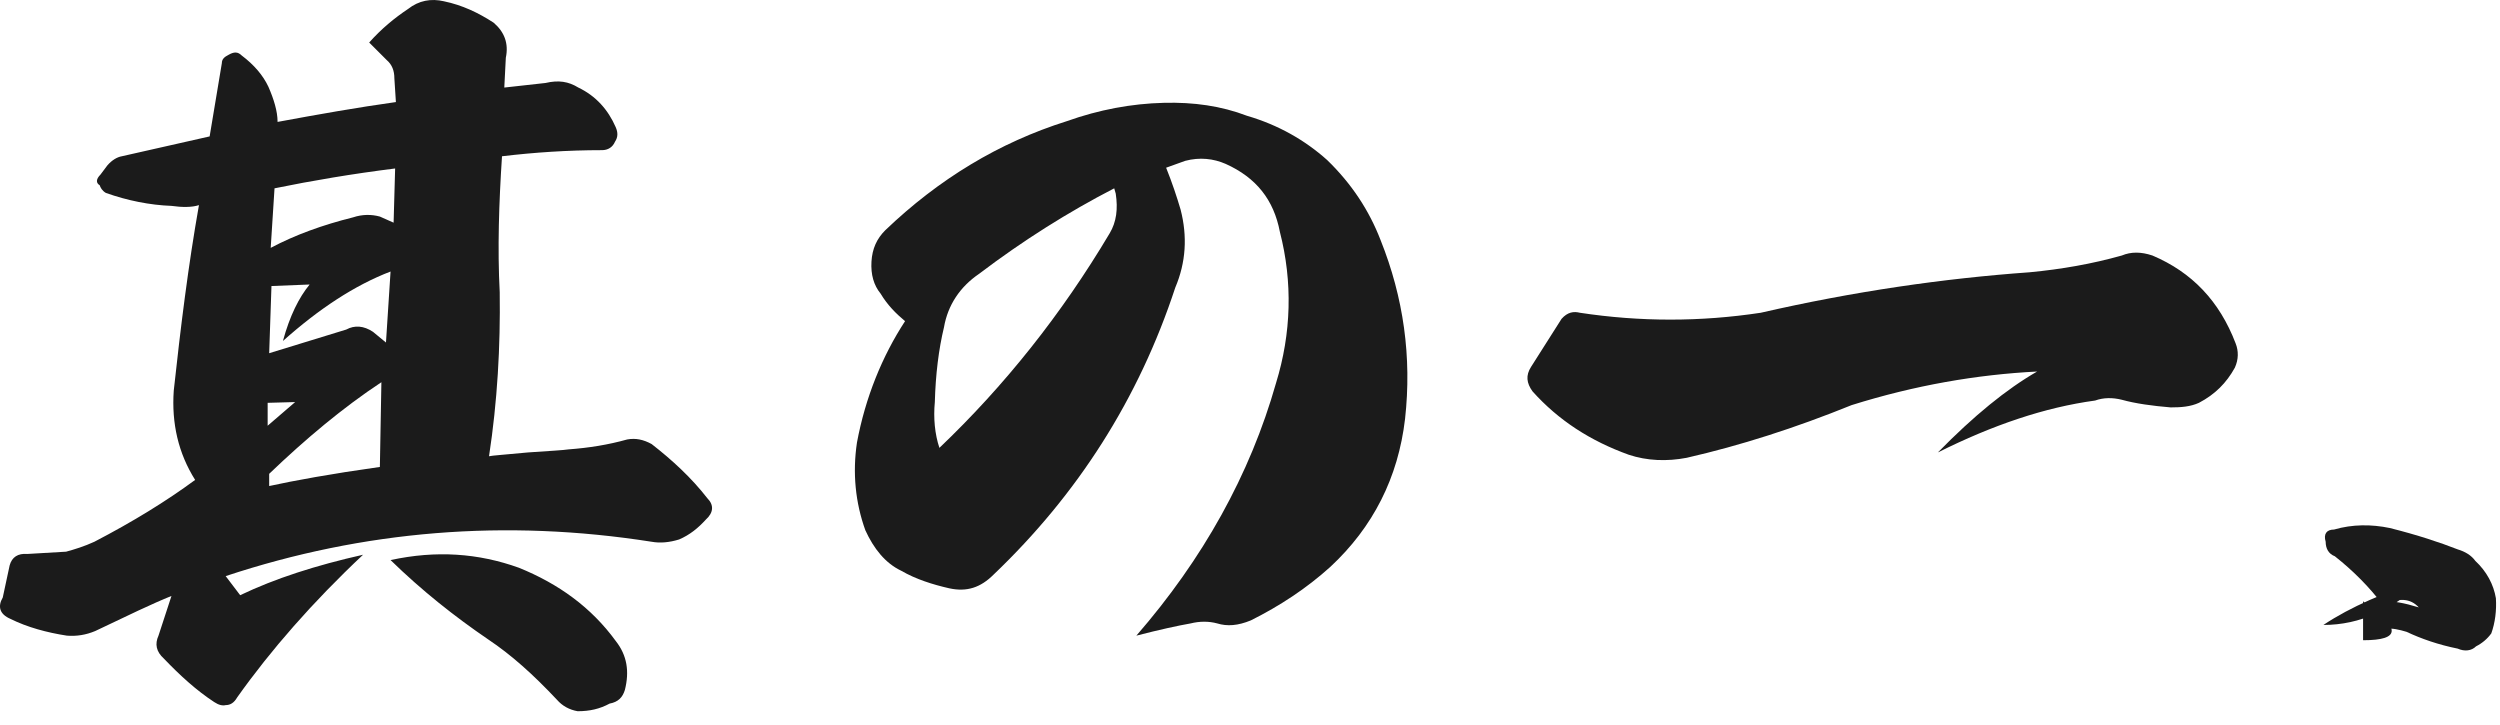
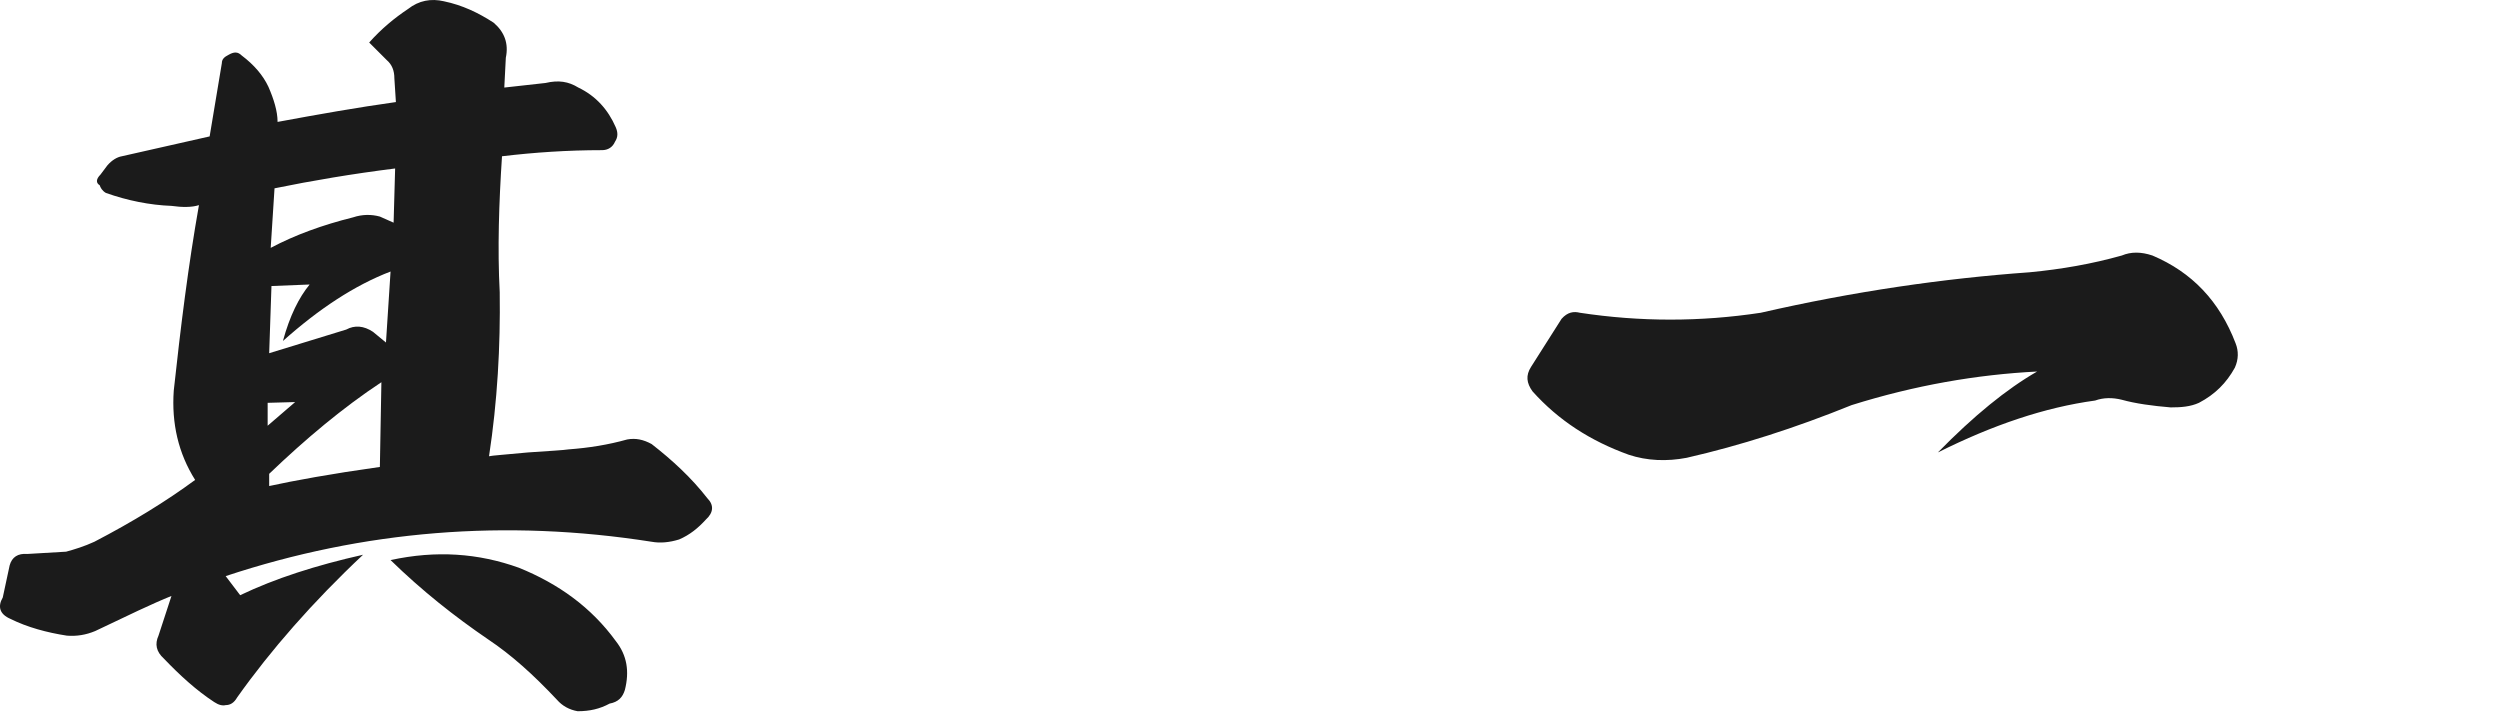
<svg xmlns="http://www.w3.org/2000/svg" width="131" height="38" viewBox="0 0 131 38" fill="none">
-   <path d="M122.305 27.748C123.265 27.468 124.265 27.468 125.225 27.668C126.665 28.028 127.865 28.428 128.785 28.788C129.185 28.908 129.505 29.108 129.705 29.388C130.305 29.948 130.665 30.628 130.785 31.348C130.825 31.988 130.745 32.628 130.545 33.188C130.345 33.468 130.065 33.708 129.745 33.868C129.505 34.108 129.145 34.148 128.785 33.988C127.785 33.788 126.865 33.468 126.105 33.108C125.705 32.988 125.345 32.908 125.025 32.948C123.665 32.948 123.465 32.668 124.425 32.068C124.425 31.428 125.185 31.348 126.745 31.828C126.305 31.348 125.705 31.308 124.865 31.708C124.185 30.788 123.305 29.908 122.345 29.148C122.025 29.028 121.865 28.748 121.865 28.388C121.745 27.988 121.905 27.748 122.305 27.748ZM123.825 31.508C125.825 32.908 125.825 33.548 123.825 33.548V31.508ZM127.065 30.348C125.425 31.948 123.665 32.748 121.745 32.748C123.185 31.788 124.985 31.028 127.065 30.348Z" fill="#1B1B1B" />
  <path d="M82.785 16.388C85.945 16.868 89.105 16.868 92.265 16.388C97.145 15.268 101.865 14.588 106.345 14.268C108.025 14.108 109.625 13.828 111.185 13.388C111.665 13.188 112.185 13.188 112.785 13.388C114.865 14.268 116.305 15.788 117.145 17.988C117.305 18.388 117.305 18.828 117.105 19.268C116.665 20.068 116.065 20.668 115.225 21.108C114.785 21.308 114.305 21.348 113.745 21.348C112.785 21.268 111.905 21.148 111.185 20.948C110.705 20.828 110.225 20.828 109.785 20.988C107.145 21.348 104.425 22.268 101.545 23.708C103.425 21.788 105.145 20.388 106.745 19.468C103.585 19.628 100.345 20.188 97.025 21.228C94.065 22.428 91.185 23.348 88.385 23.988C87.345 24.188 86.305 24.148 85.345 23.828C83.345 23.108 81.665 22.028 80.305 20.508C79.985 20.068 79.945 19.668 80.225 19.228L81.825 16.708C82.145 16.348 82.465 16.308 82.785 16.388Z" fill="#1B1B1B" />
-   <path d="M58.385 9.868C55.985 11.108 53.625 12.588 51.305 14.348C50.305 15.028 49.665 15.988 49.465 17.148C49.185 18.308 49.025 19.628 48.985 21.068C48.905 21.908 48.985 22.748 49.225 23.468C52.625 20.228 55.625 16.468 58.145 12.228C58.505 11.628 58.585 10.948 58.465 10.148L58.385 9.868ZM61.105 8.788C61.425 9.588 61.665 10.308 61.865 10.988C62.225 12.388 62.145 13.748 61.585 15.068C59.665 20.908 56.465 25.908 52.065 30.108C51.385 30.788 50.665 31.028 49.745 30.828C48.865 30.628 47.985 30.348 47.225 29.908C46.385 29.508 45.785 28.748 45.345 27.788C44.825 26.348 44.665 24.788 44.905 23.188C45.345 20.828 46.225 18.668 47.425 16.828C46.945 16.428 46.505 15.988 46.145 15.388C45.785 14.948 45.625 14.388 45.665 13.708C45.705 13.028 45.945 12.508 46.385 12.068C49.185 9.388 52.345 7.468 55.905 6.348C57.585 5.748 59.305 5.428 60.985 5.388C62.545 5.348 63.985 5.548 65.345 6.068C66.985 6.548 68.385 7.348 69.545 8.388C70.825 9.628 71.745 11.028 72.345 12.588C73.545 15.588 73.985 18.708 73.625 21.948C73.265 25.028 71.945 27.628 69.705 29.708C68.465 30.828 67.065 31.748 65.545 32.508C64.865 32.788 64.305 32.828 63.785 32.668C63.345 32.548 62.865 32.548 62.385 32.668C61.705 32.788 60.785 32.988 59.545 33.308C63.025 29.308 65.505 24.868 66.865 20.068C67.665 17.468 67.745 14.788 67.065 12.148C66.745 10.468 65.825 9.308 64.225 8.588C63.585 8.308 62.865 8.228 62.105 8.428L61.105 8.788Z" fill="#1B1B1B" />
  <path d="M15.465 21.068L14.025 21.108V22.308L15.465 21.068ZM14.825 17.868C15.185 16.548 15.665 15.588 16.225 14.908L14.225 14.988L14.105 18.508L18.145 17.268C18.585 17.028 19.065 17.068 19.545 17.388L20.225 17.948L20.465 14.228C18.585 14.948 16.705 16.188 14.825 17.868ZM14.385 9.868L14.185 12.988C15.465 12.308 16.905 11.788 18.505 11.388C18.985 11.228 19.465 11.228 19.905 11.348L20.625 11.668L20.705 8.828C18.465 9.108 16.345 9.468 14.385 9.868ZM14.105 25.468C15.385 25.188 17.345 24.828 19.905 24.468L19.985 20.028C17.985 21.348 16.025 22.988 14.105 24.828V25.468ZM20.465 29.348C22.865 28.828 25.065 28.988 27.185 29.748C29.265 30.588 30.985 31.828 32.265 33.588C32.865 34.348 32.985 35.188 32.745 36.148C32.625 36.548 32.385 36.788 31.945 36.868C31.425 37.148 30.905 37.268 30.265 37.268C29.825 37.188 29.465 36.988 29.185 36.668C27.945 35.348 26.785 34.308 25.585 33.508C23.825 32.308 22.105 30.948 20.465 29.348ZM19.345 2.228C19.985 1.508 20.665 0.948 21.385 0.468C21.945 0.028 22.585 -0.092 23.265 0.068C24.225 0.268 25.065 0.668 25.865 1.188C26.425 1.668 26.665 2.268 26.505 3.028L26.425 4.588L28.585 4.348C29.265 4.188 29.785 4.268 30.305 4.588C31.225 5.028 31.865 5.748 32.265 6.668C32.385 6.948 32.385 7.188 32.225 7.428C32.105 7.708 31.865 7.868 31.545 7.868C29.745 7.868 27.985 7.988 26.305 8.188C26.145 10.628 26.065 13.028 26.185 15.308C26.225 18.148 26.065 21.028 25.625 23.908C25.785 23.868 26.425 23.828 27.665 23.708C28.825 23.628 29.545 23.588 29.785 23.548C30.865 23.468 31.865 23.308 32.865 23.028C33.305 22.948 33.705 23.028 34.145 23.268C35.225 24.108 36.225 25.028 37.065 26.108C37.425 26.468 37.385 26.868 36.985 27.228C36.585 27.668 36.145 28.028 35.585 28.268C35.065 28.428 34.585 28.468 34.145 28.388C26.505 27.188 19.065 27.788 11.825 30.188L12.585 31.188C14.425 30.308 16.545 29.628 19.025 29.068C16.385 31.548 14.185 34.068 12.425 36.548C12.265 36.828 12.065 36.948 11.825 36.948C11.665 36.988 11.465 36.948 11.225 36.788C10.305 36.188 9.425 35.388 8.585 34.508C8.185 34.148 8.105 33.748 8.305 33.308L8.985 31.228C7.985 31.628 6.665 32.268 4.985 33.068C4.505 33.268 4.025 33.348 3.505 33.308C2.465 33.148 1.425 32.868 0.545 32.428C-0.015 32.188 -0.135 31.788 0.145 31.308L0.505 29.628C0.625 29.188 0.945 28.988 1.425 29.028L3.465 28.908C3.905 28.788 4.425 28.628 4.945 28.388C6.945 27.348 8.705 26.268 10.225 25.148C9.345 23.748 8.985 22.188 9.105 20.468C9.465 17.148 9.865 13.908 10.425 10.748C10.065 10.868 9.545 10.868 8.985 10.788C7.865 10.748 6.665 10.508 5.545 10.108C5.345 9.988 5.265 9.828 5.225 9.708C5.025 9.588 5.025 9.388 5.265 9.148L5.625 8.668C5.865 8.388 6.145 8.228 6.385 8.188L10.985 7.148L11.625 3.308C11.625 3.108 11.745 2.988 11.985 2.868C12.265 2.708 12.465 2.708 12.665 2.908C13.305 3.388 13.785 3.948 14.065 4.548C14.345 5.188 14.545 5.828 14.545 6.388C16.705 5.988 18.745 5.628 20.745 5.348L20.665 4.108C20.665 3.708 20.545 3.388 20.265 3.148L19.345 2.228Z" fill="#1B1B1B" />
</svg>